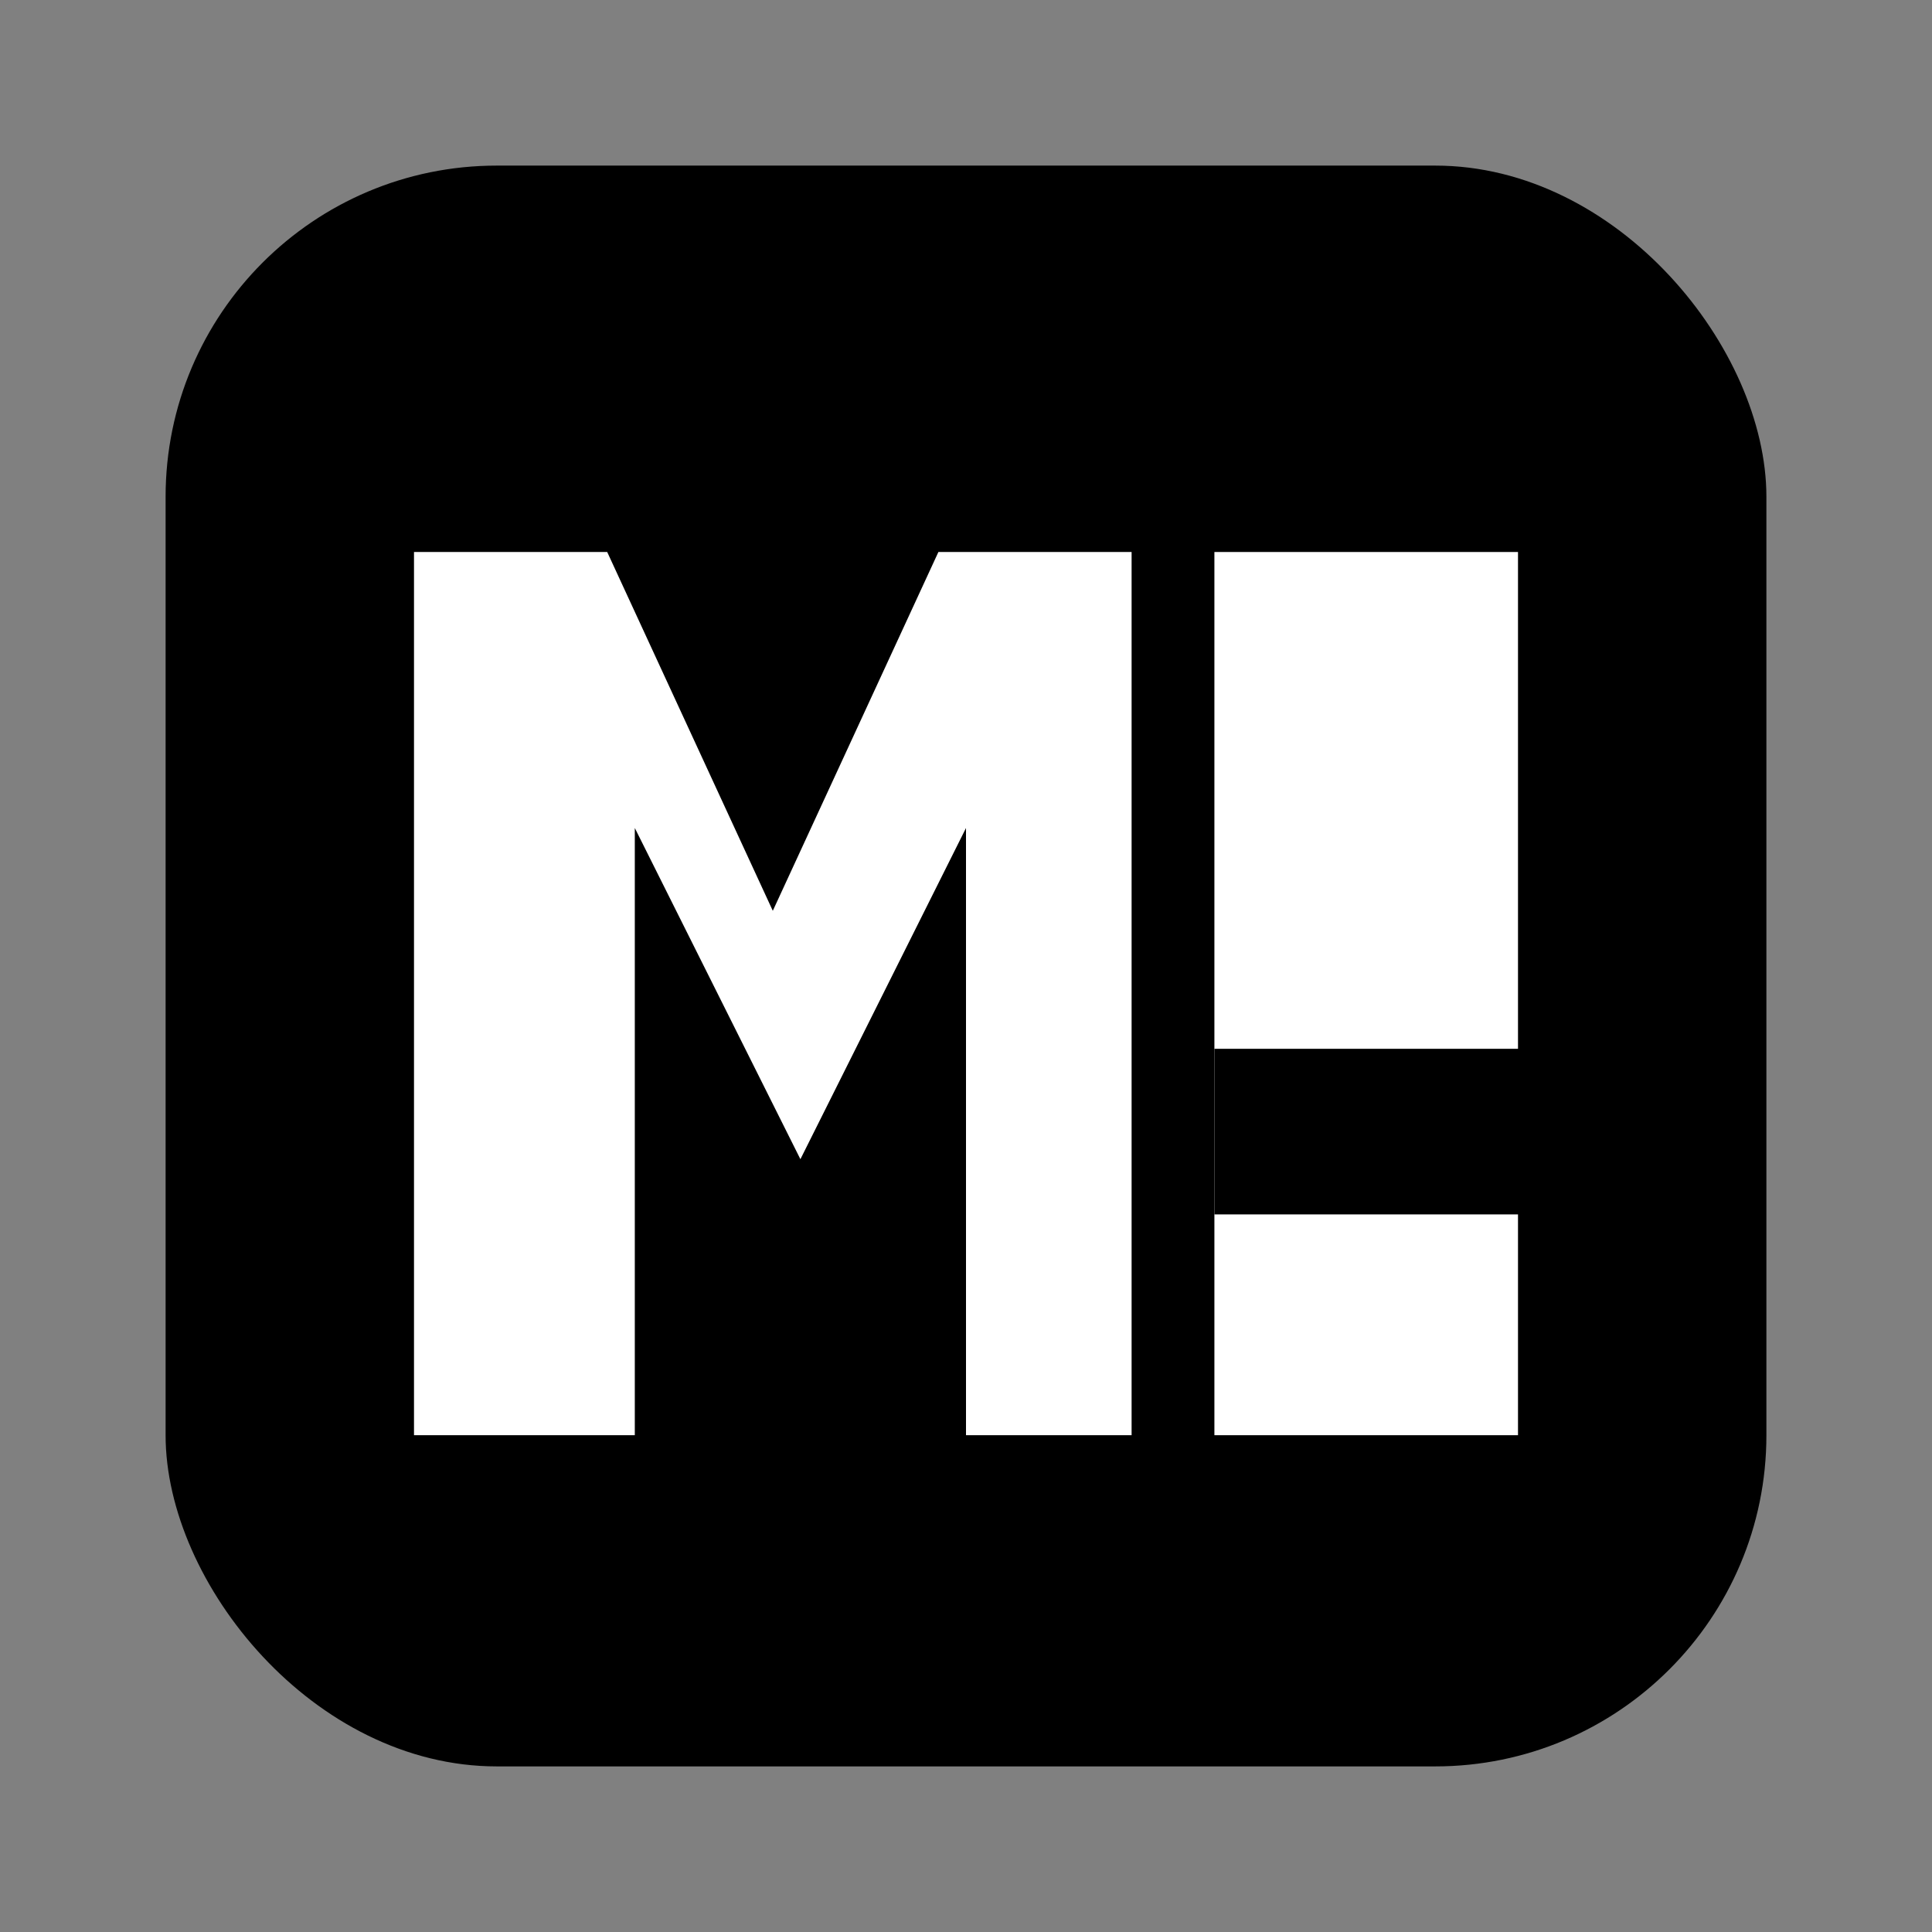
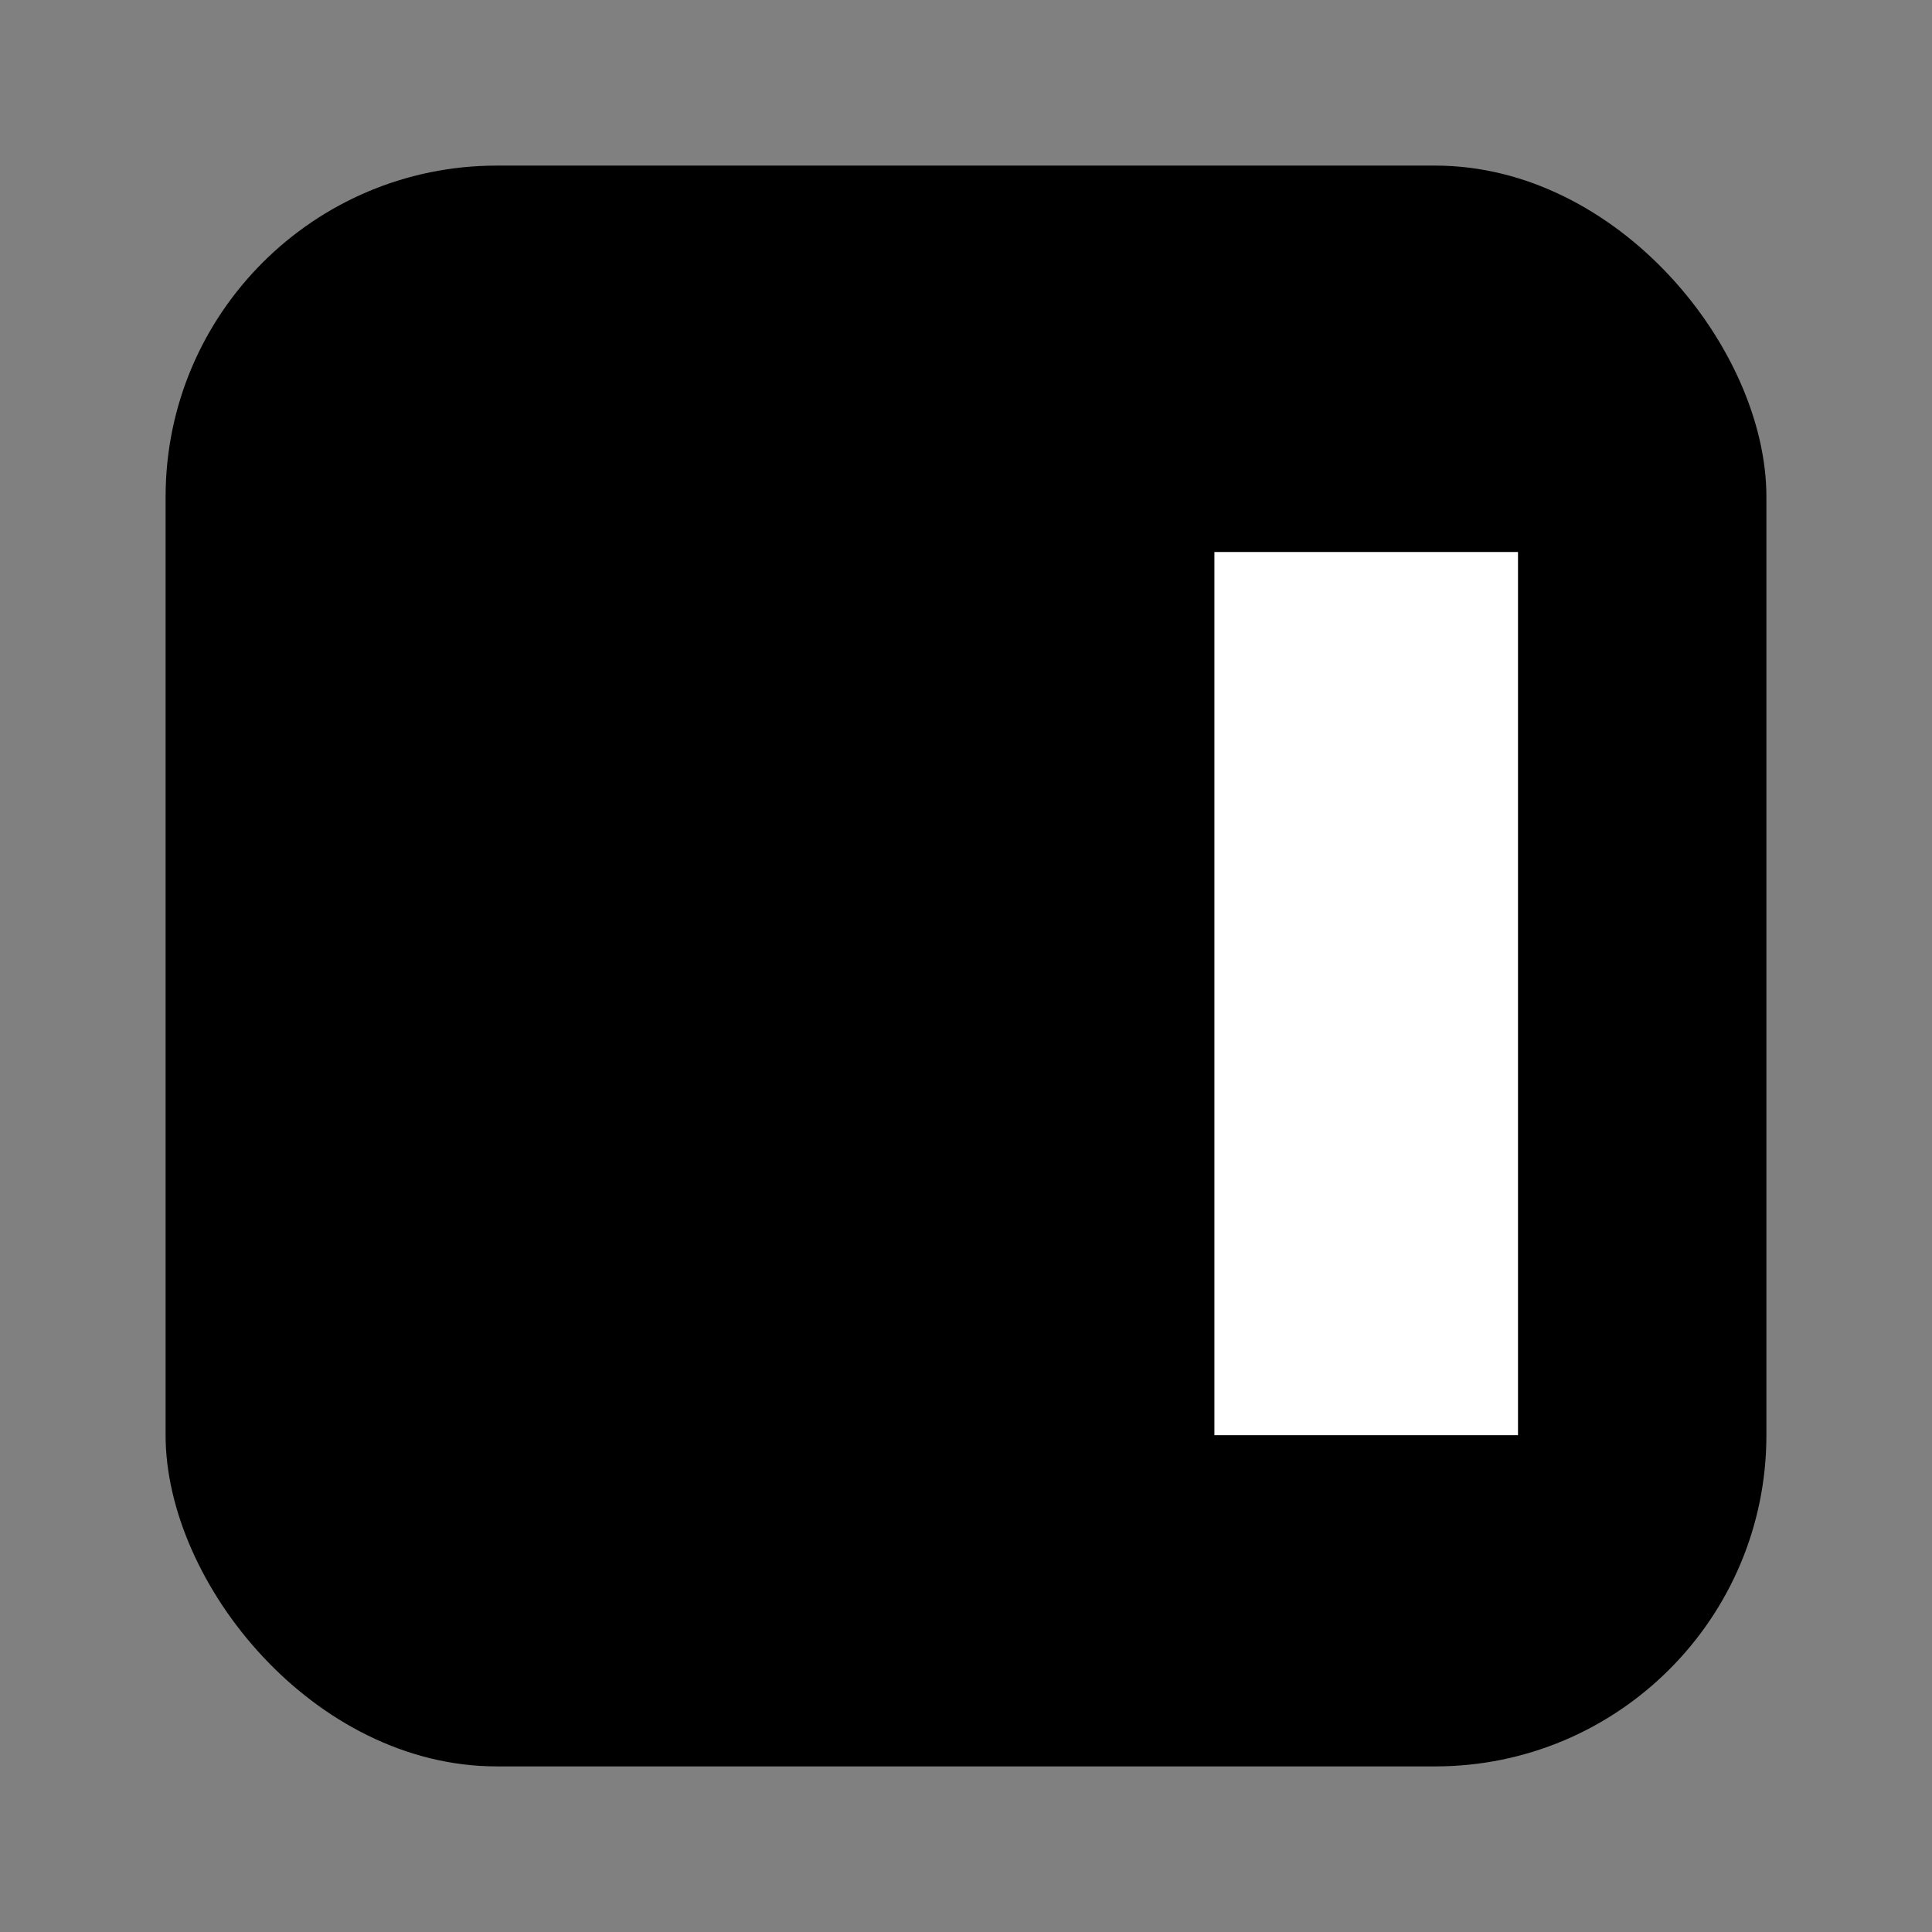
<svg xmlns="http://www.w3.org/2000/svg" width="700" height="700" viewBox="0 0 700 700">
  <rect x="0" y="0" width="700" height="700" fill="#808080" stroke="none" />
  <defs>
    <style type="text/css">
      
        .fill { fill: #000000; }
      
    </style>
  </defs>
  <rect x="60" y="60" rx="120" ry="120" width="580" height="580" class="fill" />
-   <path d="M150,520 L150,200 L220,200 L280,330 L340,200 L410,200 L410,520 L350,520 L350,300 L290,420 L230,300 L230,520 Z" fill="#ffffff" />
  <rect x="440" y="200" width="110" height="320" fill="#ffffff" />
-   <rect x="440" y="380" width="160" height="60" class="fill" />
</svg>